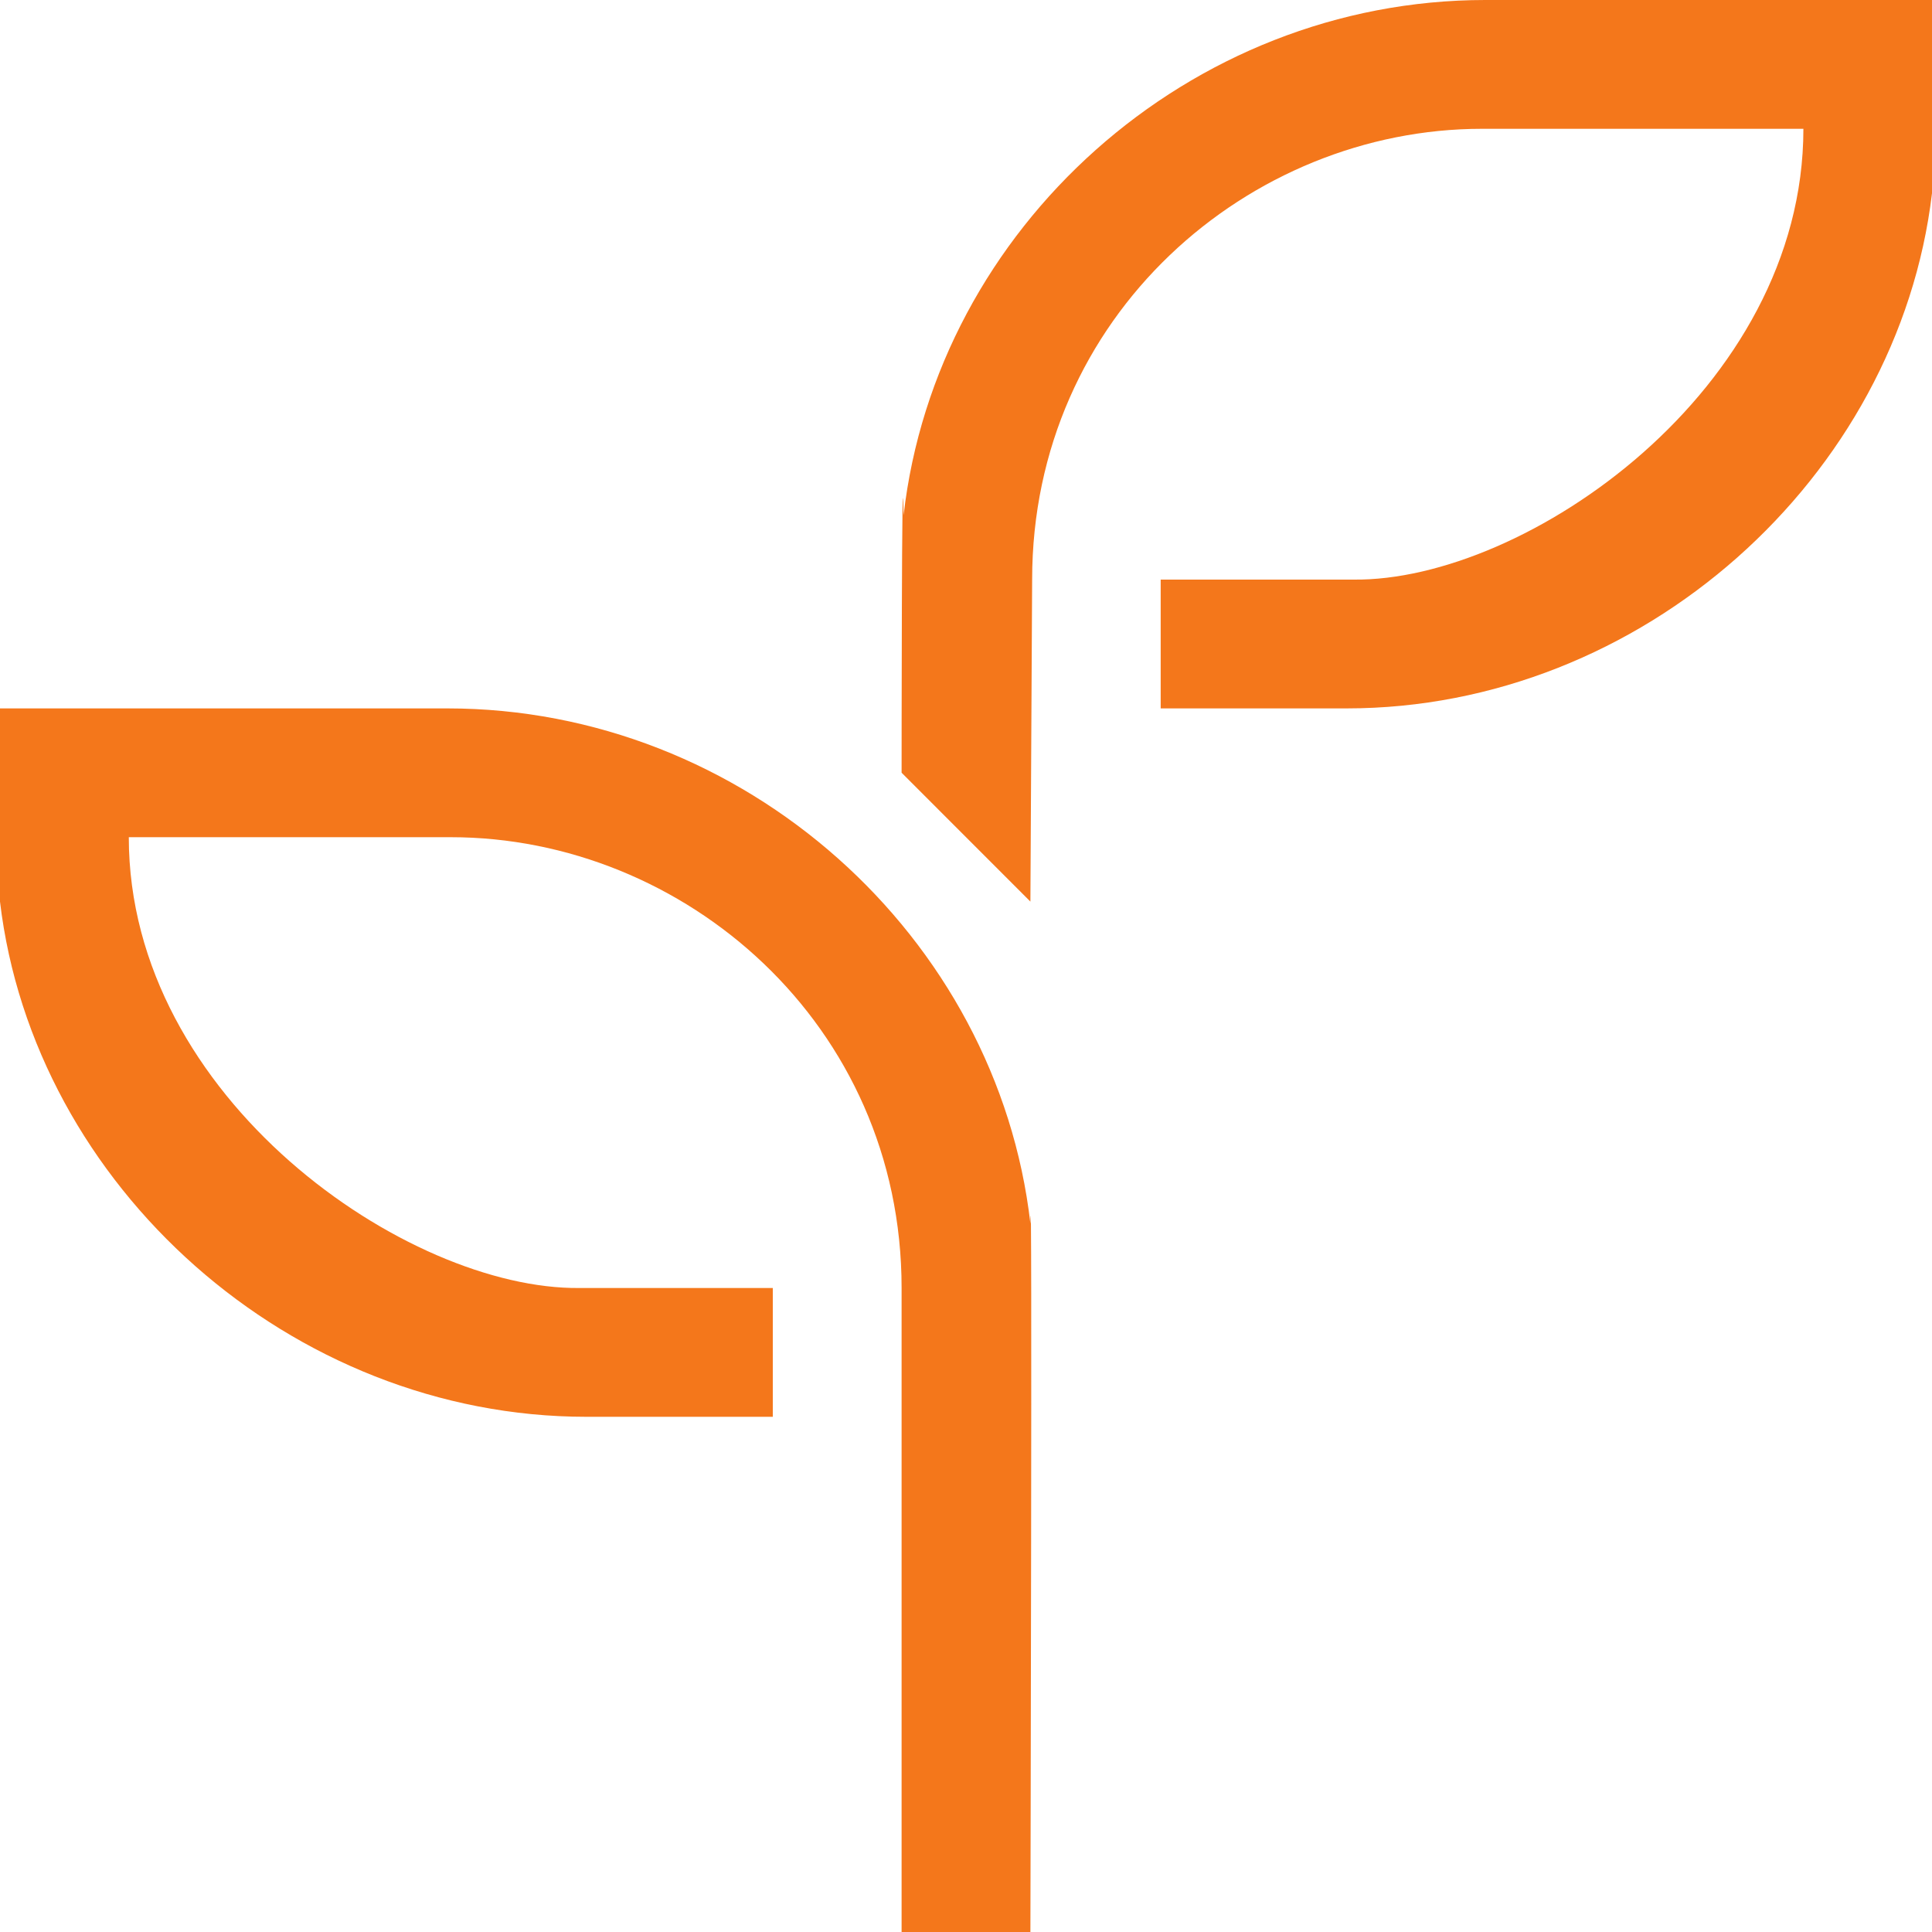
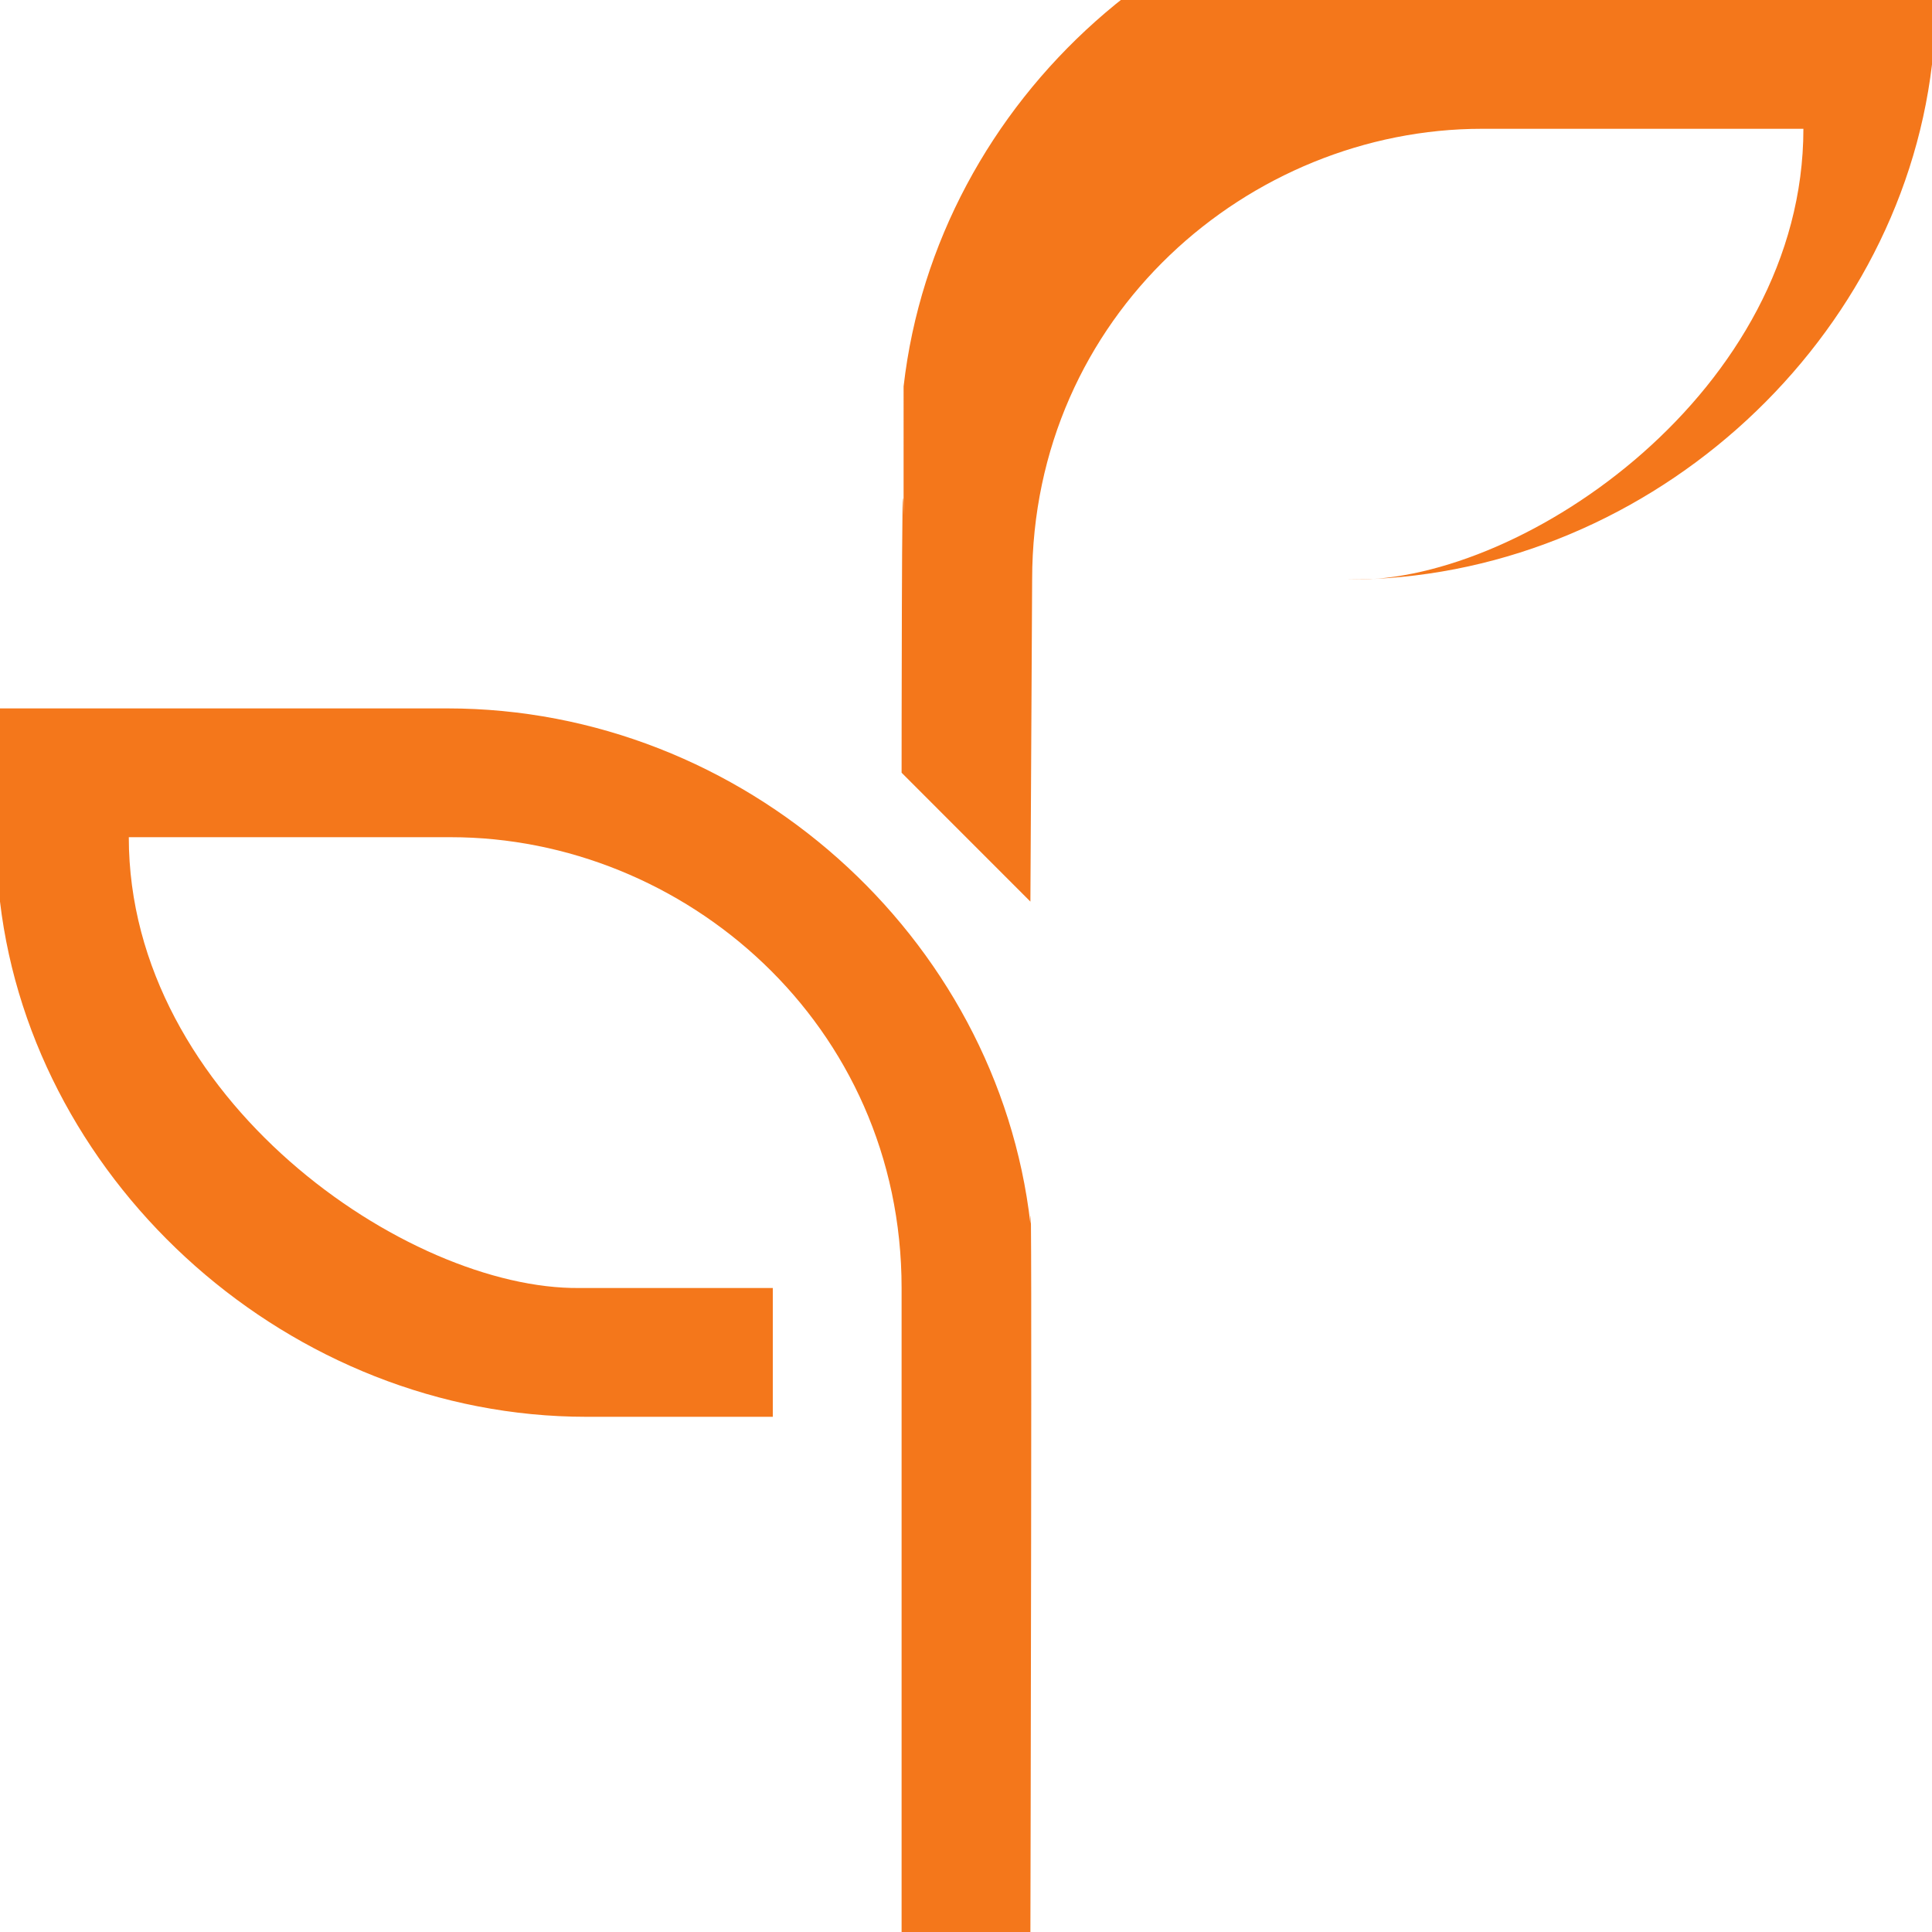
<svg xmlns="http://www.w3.org/2000/svg" width="512px" version="1.0" height="512px" viewBox="0 0 30 30" enable-background="new 0 0 30 30">
-   <path fill-rule="evenodd" d="m16,19l0,0c0.03-1.521 0,11 0,11h-2v-10c0-4.099-3.376-7-7-7h-5c0,4.057 4.332,7.031 7,7 0,0 1.607,0 3,0v2h-2.894c-4.585,0-8.582-3.58-9.106-8 0,0 0-2.533 0-3h6.947c4.608,0 8.542,3.54 9.053,8zm-1.969-11l0,0c-0.03-1.523-0.031,3.999-0.031,3.999l2,2.001 .027-5c0-4.099 3.369-7 6.986-7h4.99c0,4.058-4.324,7.031-6.986,7 0,0-1.604,0-2.994,0v2h2.888c4.576,0 8.565-3.579 9.089-8 0,0 0-2.533 0-3h-6.934c-4.599,0-8.525,3.54-9.035,8z" fill="#f4771b" />
+   <path fill-rule="evenodd" d="m16,19l0,0c0.03-1.521 0,11 0,11h-2v-10c0-4.099-3.376-7-7-7h-5c0,4.057 4.332,7.031 7,7 0,0 1.607,0 3,0v2h-2.894c-4.585,0-8.582-3.58-9.106-8 0,0 0-2.533 0-3h6.947c4.608,0 8.542,3.54 9.053,8zm-1.969-11l0,0c-0.03-1.523-0.031,3.999-0.031,3.999l2,2.001 .027-5c0-4.099 3.369-7 6.986-7h4.99c0,4.058-4.324,7.031-6.986,7 0,0-1.604,0-2.994,0h2.888c4.576,0 8.565-3.579 9.089-8 0,0 0-2.533 0-3h-6.934c-4.599,0-8.525,3.54-9.035,8z" fill="#f4771b" />
</svg>